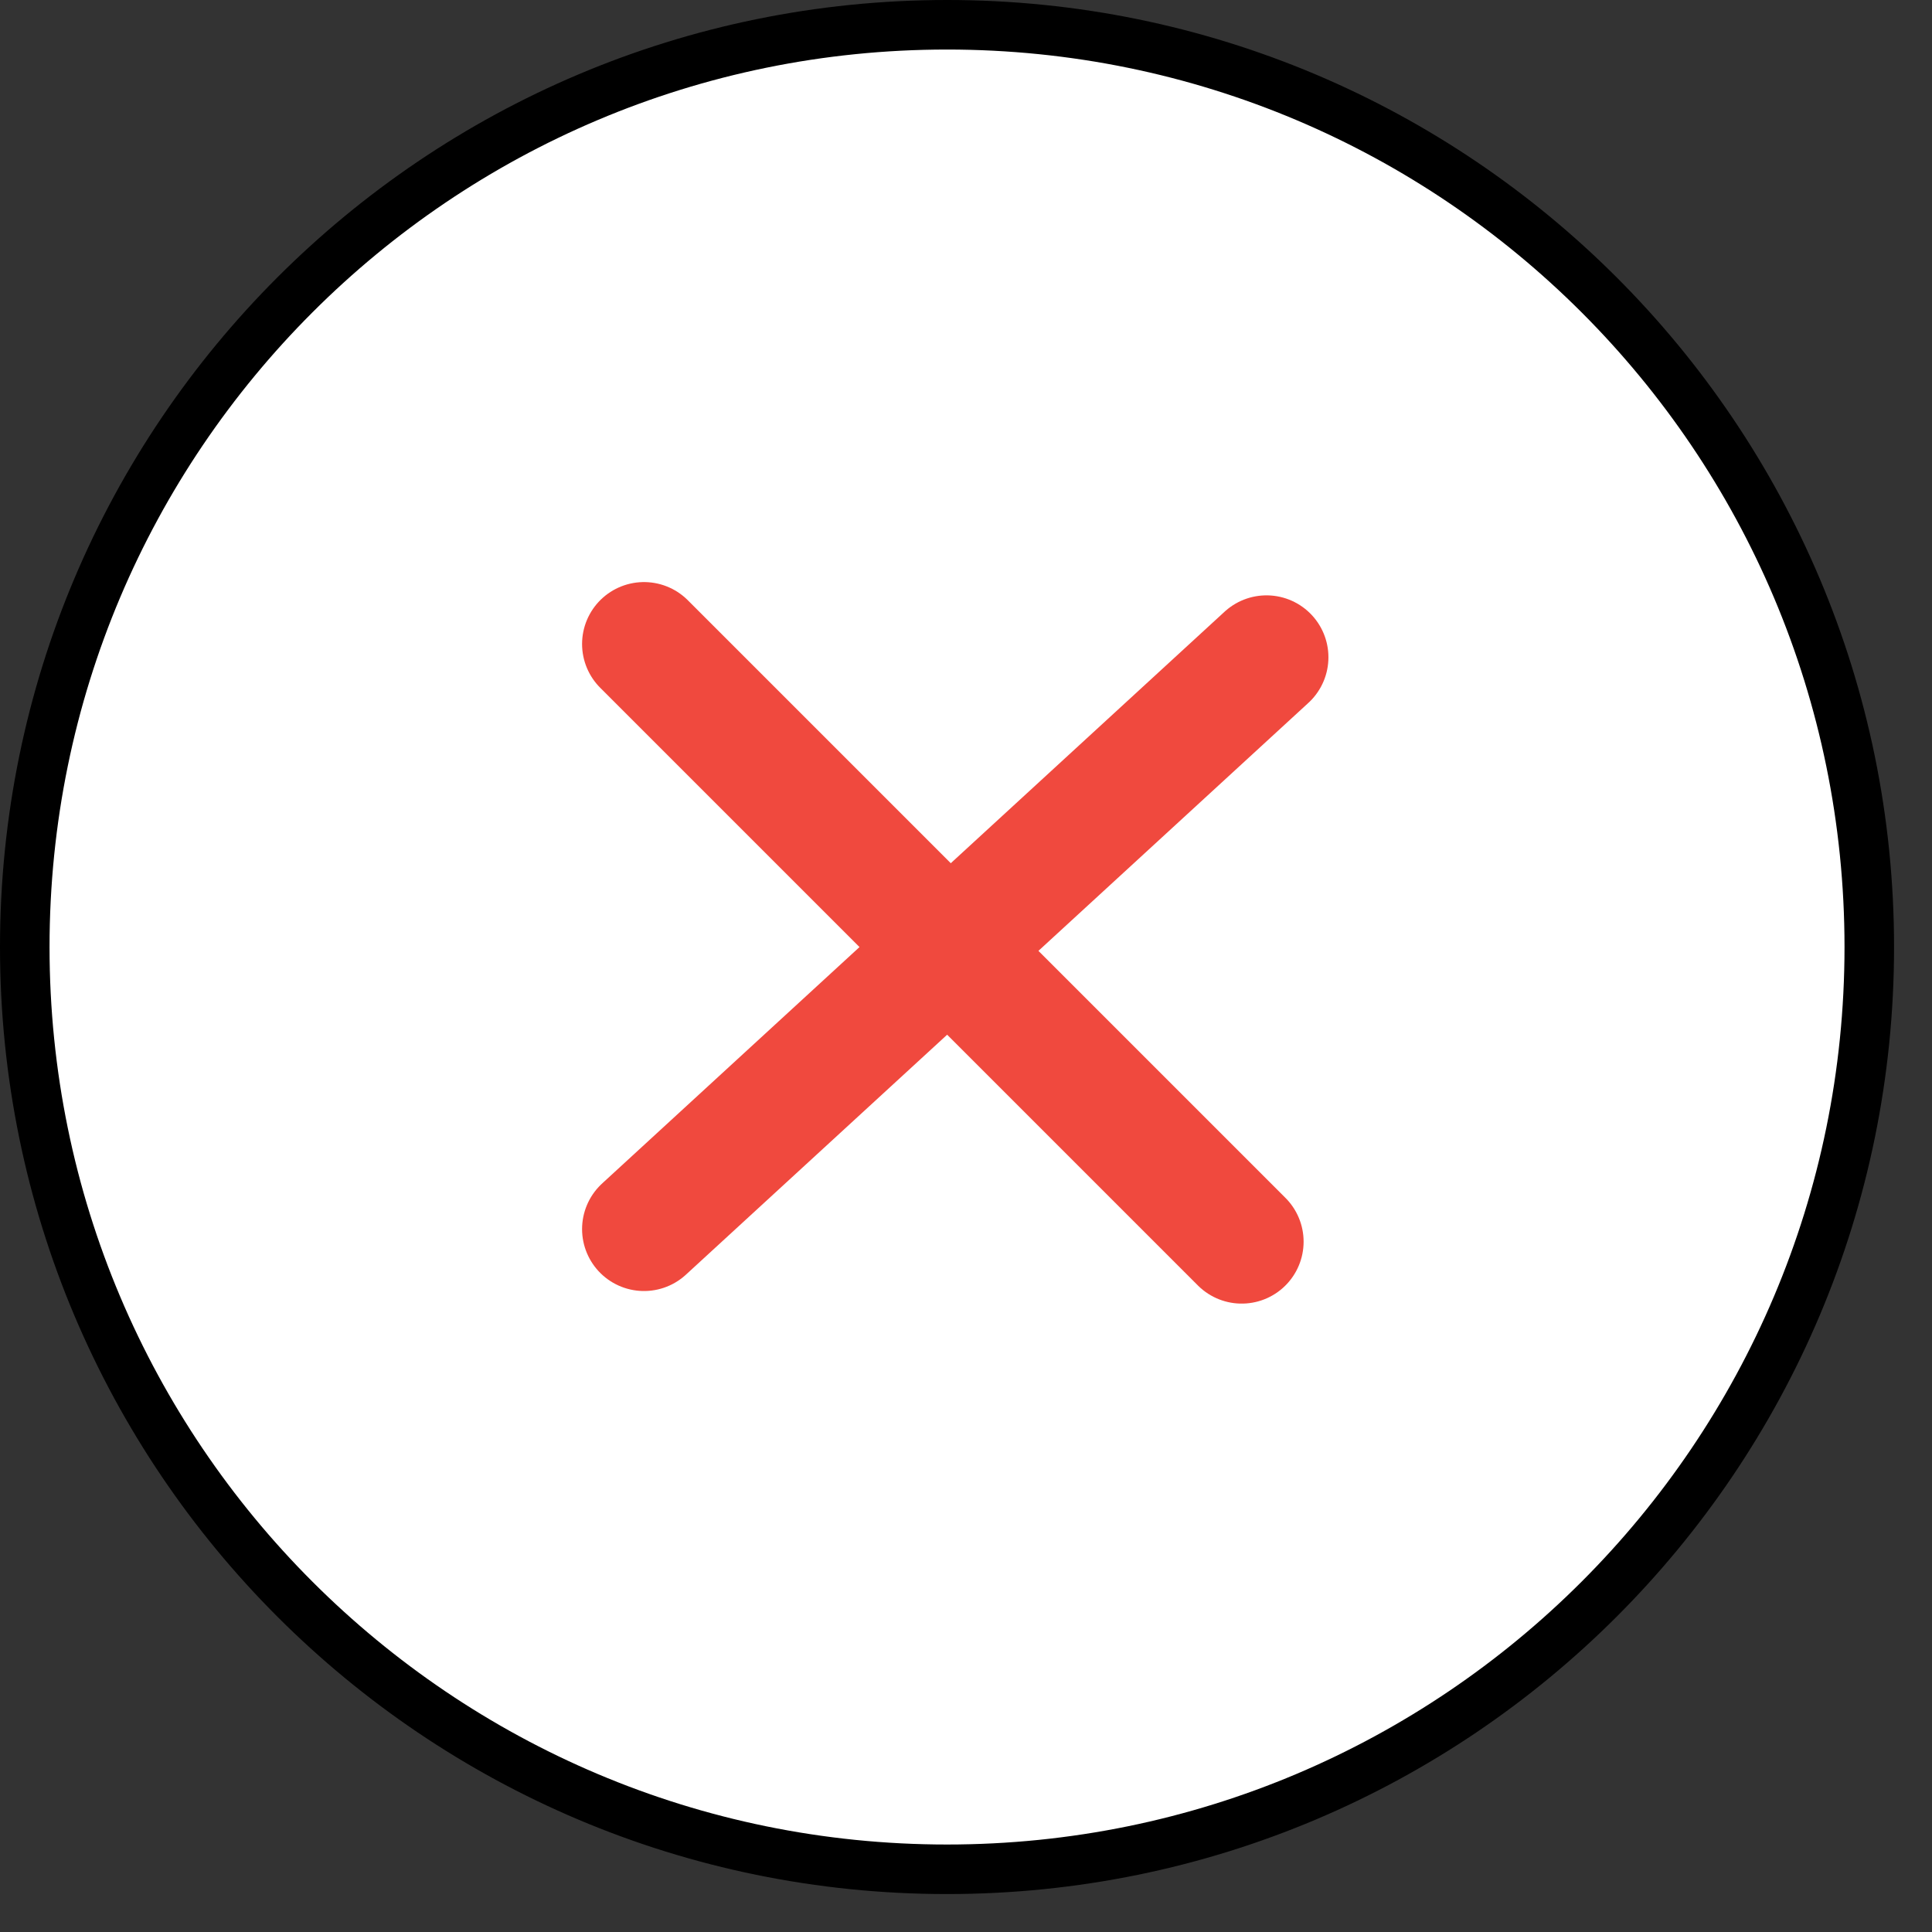
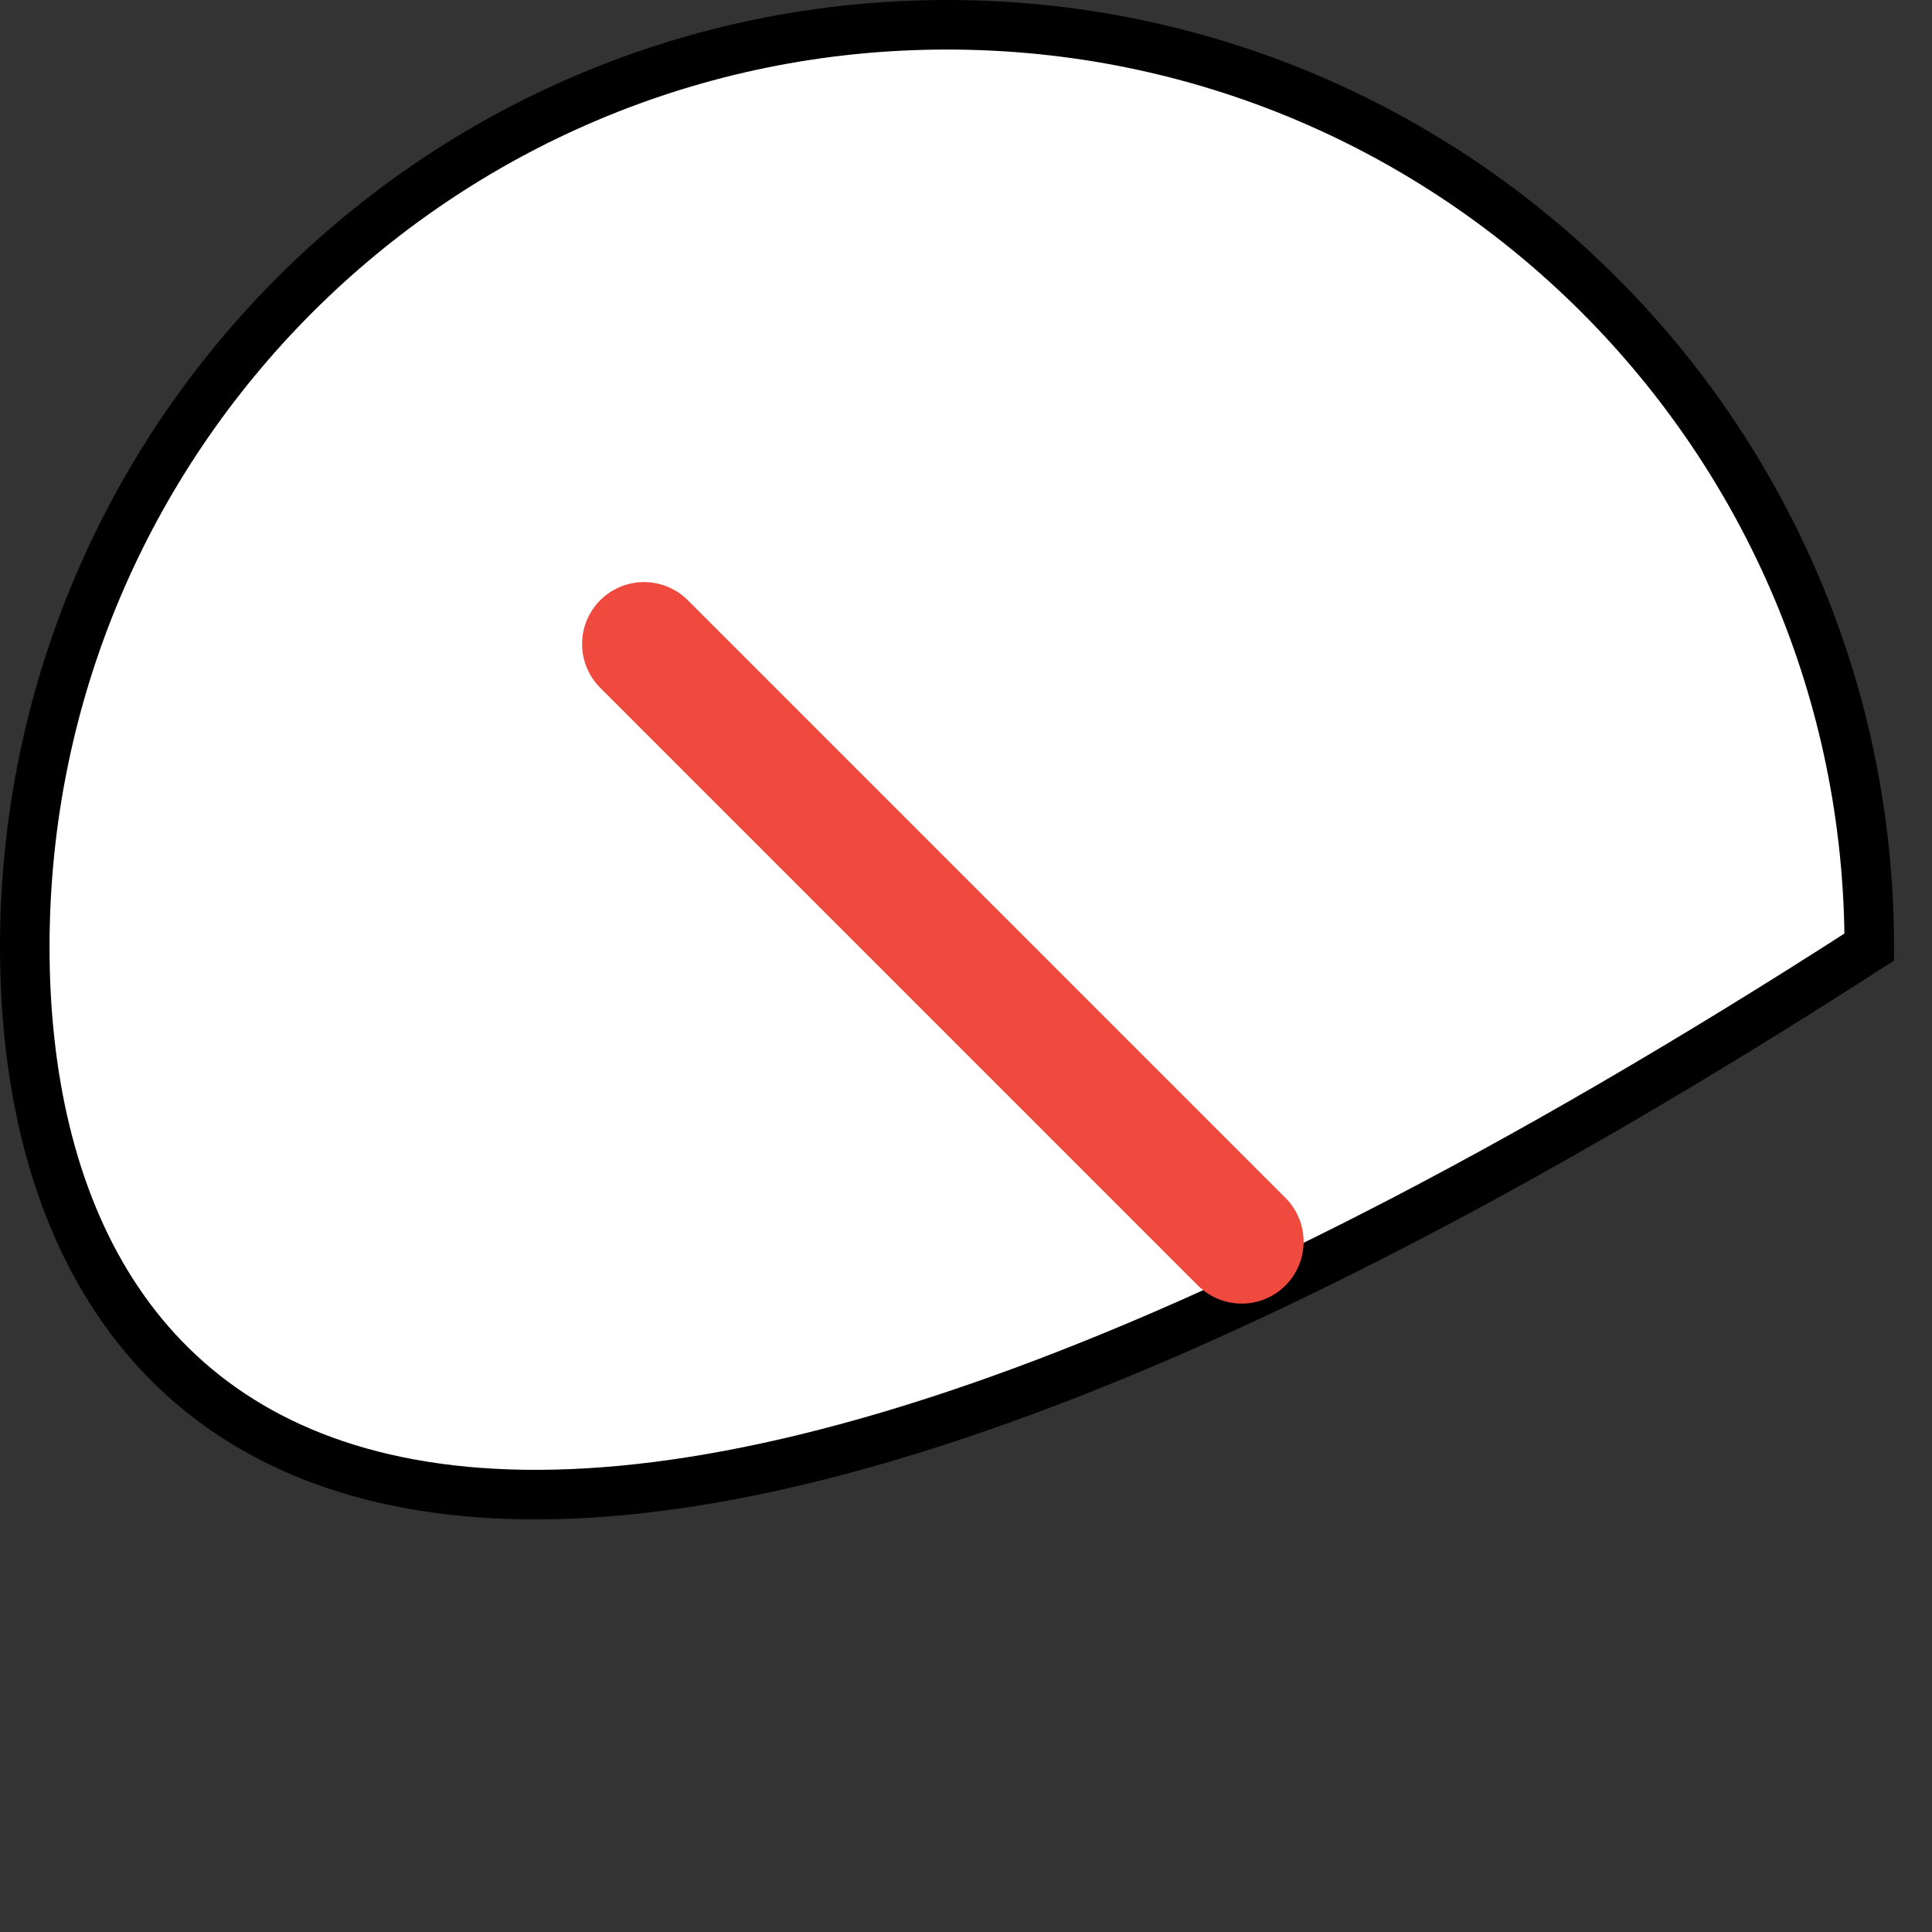
<svg xmlns="http://www.w3.org/2000/svg" width="39" height="39" viewBox="0 0 39 39" fill="none">
  <rect x="0" y="0" width="39" height="39" fill="#333333" stroke="none" />
-   <path d="M19.117 0.5C29.399 0.5 37.734 8.835 37.734 19.117C37.734 29.399 29.399 37.734 19.117 37.734C8.835 37.734 0.5 29.399 0.5 19.117C0.5 8.835 8.835 0.5 19.117 0.5Z" fill="white" stroke="black" />
+   <path d="M19.117 0.5C29.399 0.5 37.734 8.835 37.734 19.117C8.835 37.734 0.5 29.399 0.5 19.117C0.5 8.835 8.835 0.5 19.117 0.5Z" fill="white" stroke="black" />
  <path d="M13 13L25.065 25.065" stroke="#F0493E" stroke-width="2.5" stroke-linecap="round" stroke-linejoin="round" />
-   <path d="M25.566 13.268L13 24.811" stroke="#F0493E" stroke-width="2.5" stroke-linecap="round" stroke-linejoin="round" />
</svg>